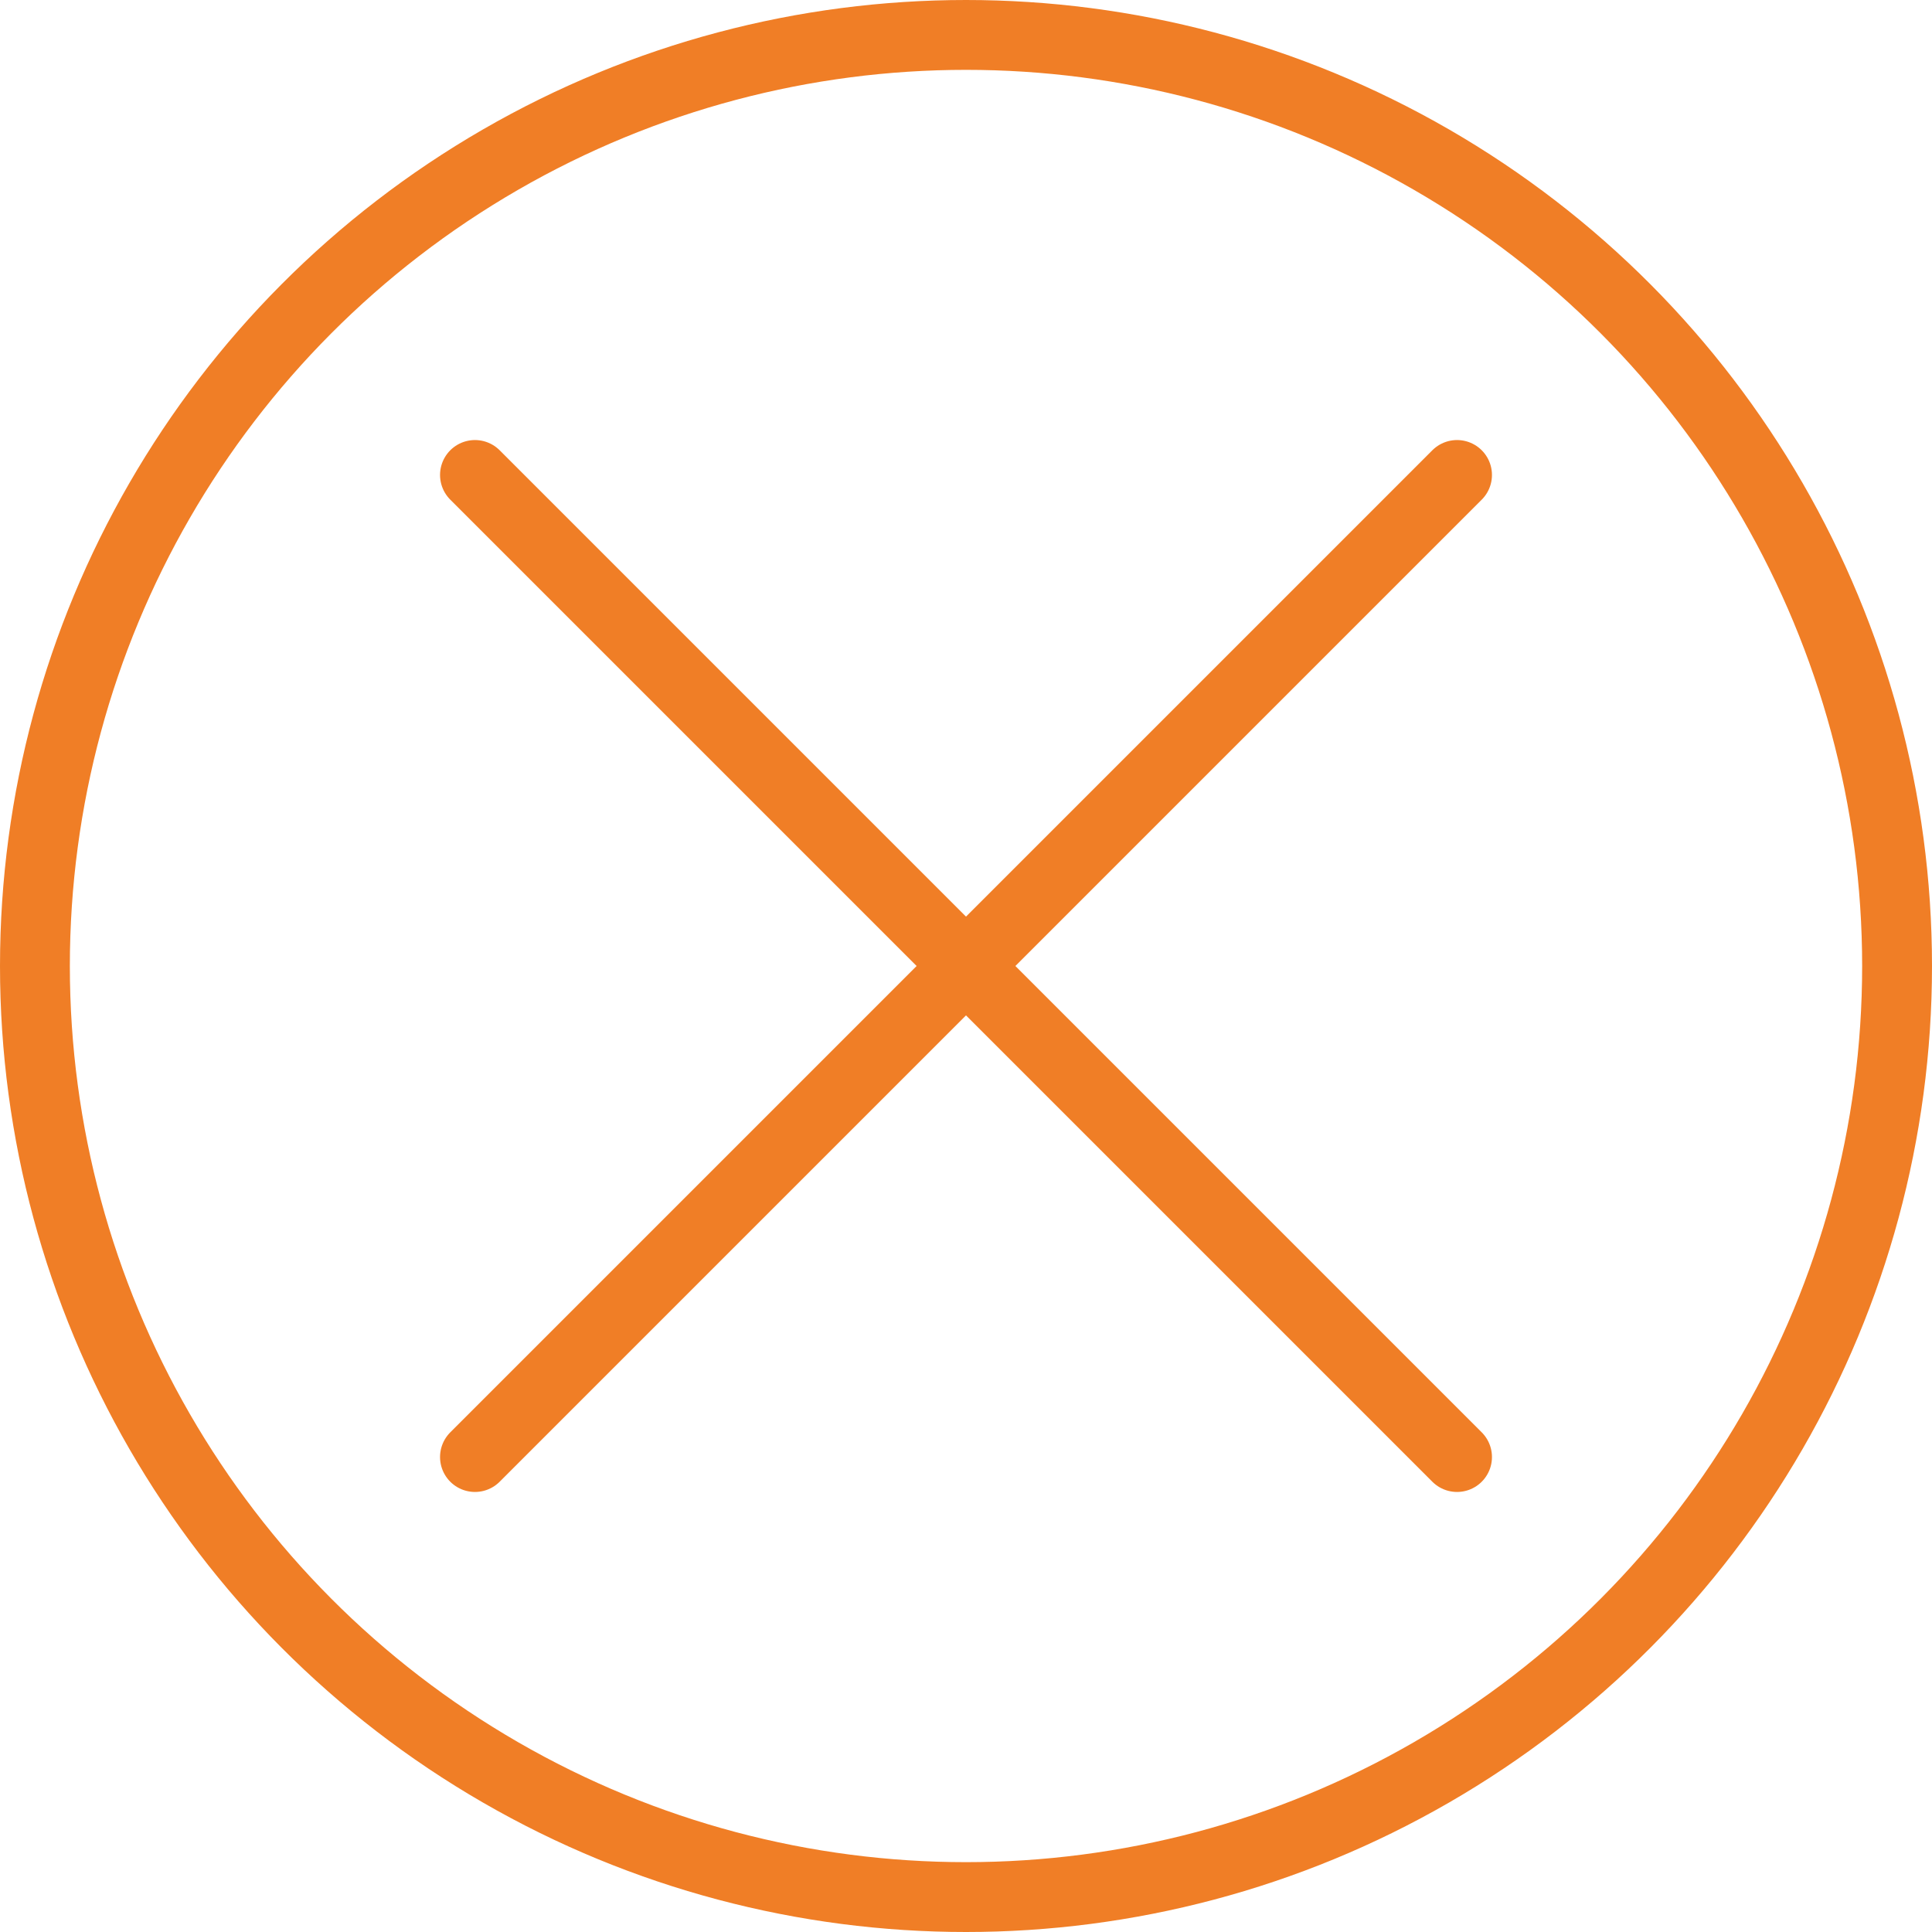
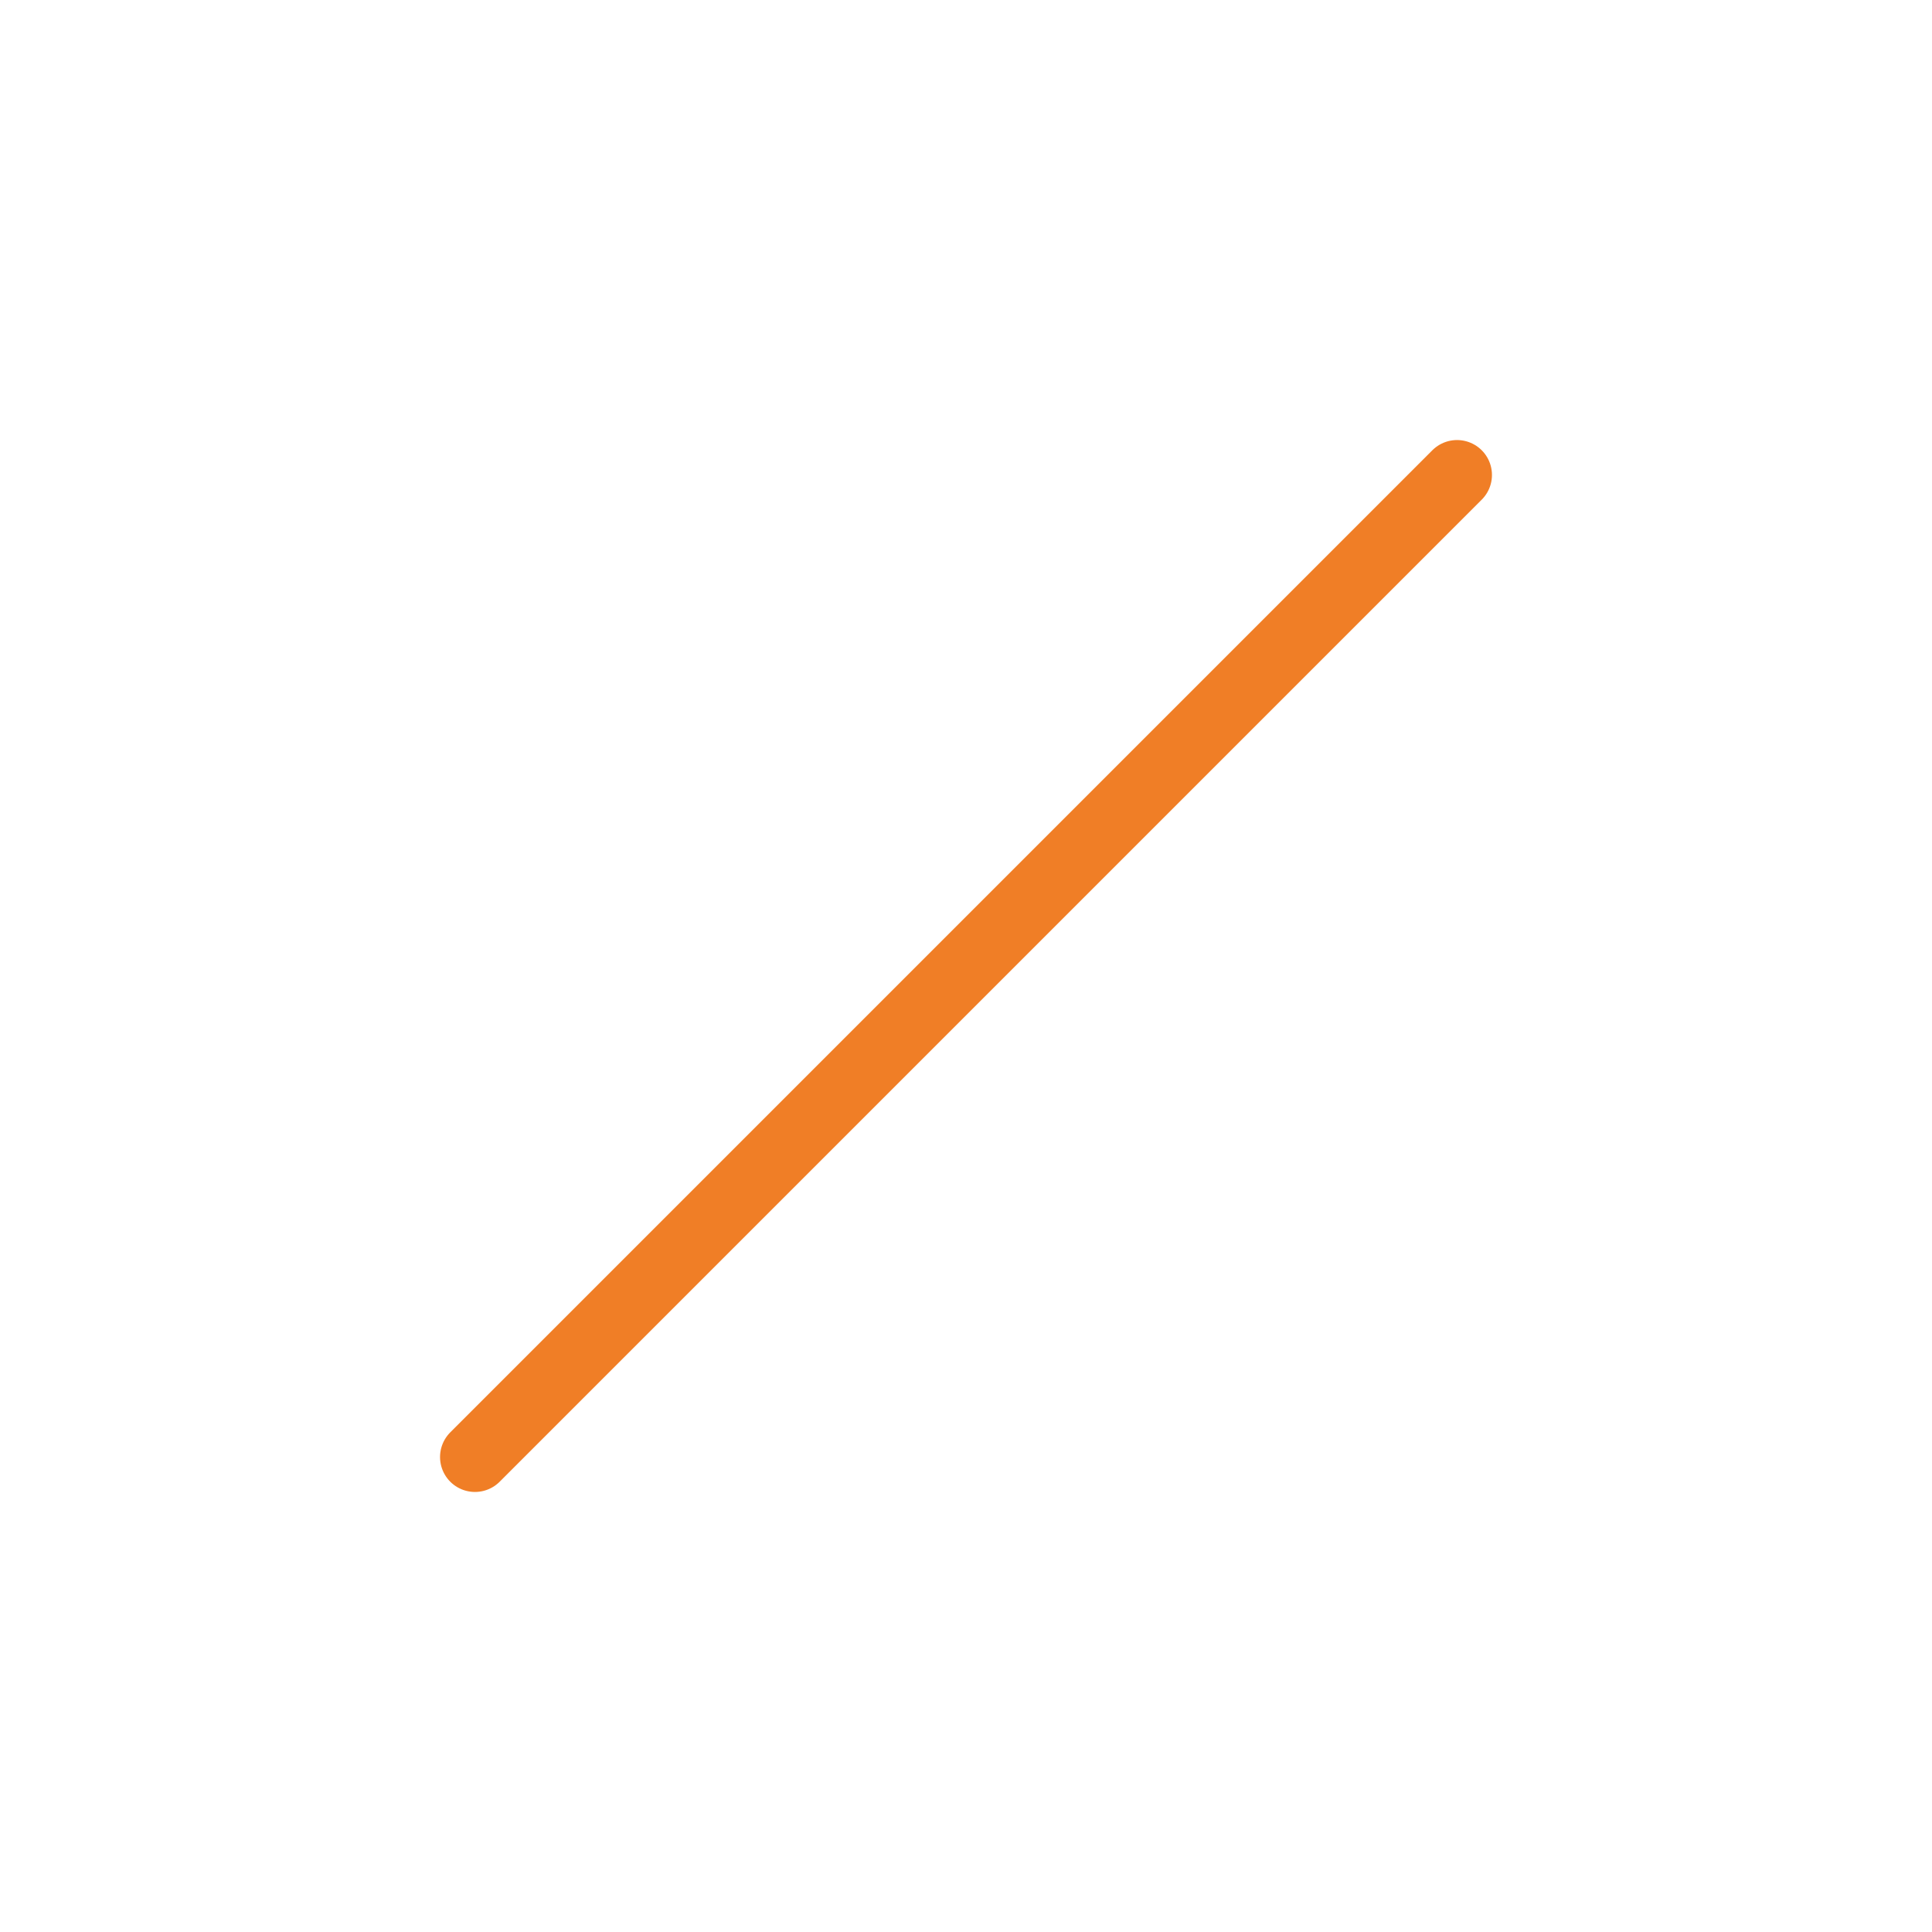
<svg xmlns="http://www.w3.org/2000/svg" viewBox="0 0 27.66 27.66">
  <defs>
    <style>.cls-1,.cls-2{fill:none;stroke:#f07e26;}.cls-1{stroke-miterlimit:10;}.cls-2{stroke-linecap:round;stroke-linejoin:round;}</style>
  </defs>
  <title>Wrong</title>
  <g id="Слой_2" data-name="Слой 2">
    <g id="Слой_1-2" data-name="Слой 1">
-       <circle class="cls-1" cx="13.83" cy="13.83" r="13.33" />
-       <line class="cls-2" x1="6.8" y1="6.8" x2="20.86" y2="20.86" />
      <line class="cls-2" x1="6.8" y1="20.86" x2="20.86" y2="6.8" />
    </g>
  </g>
</svg>